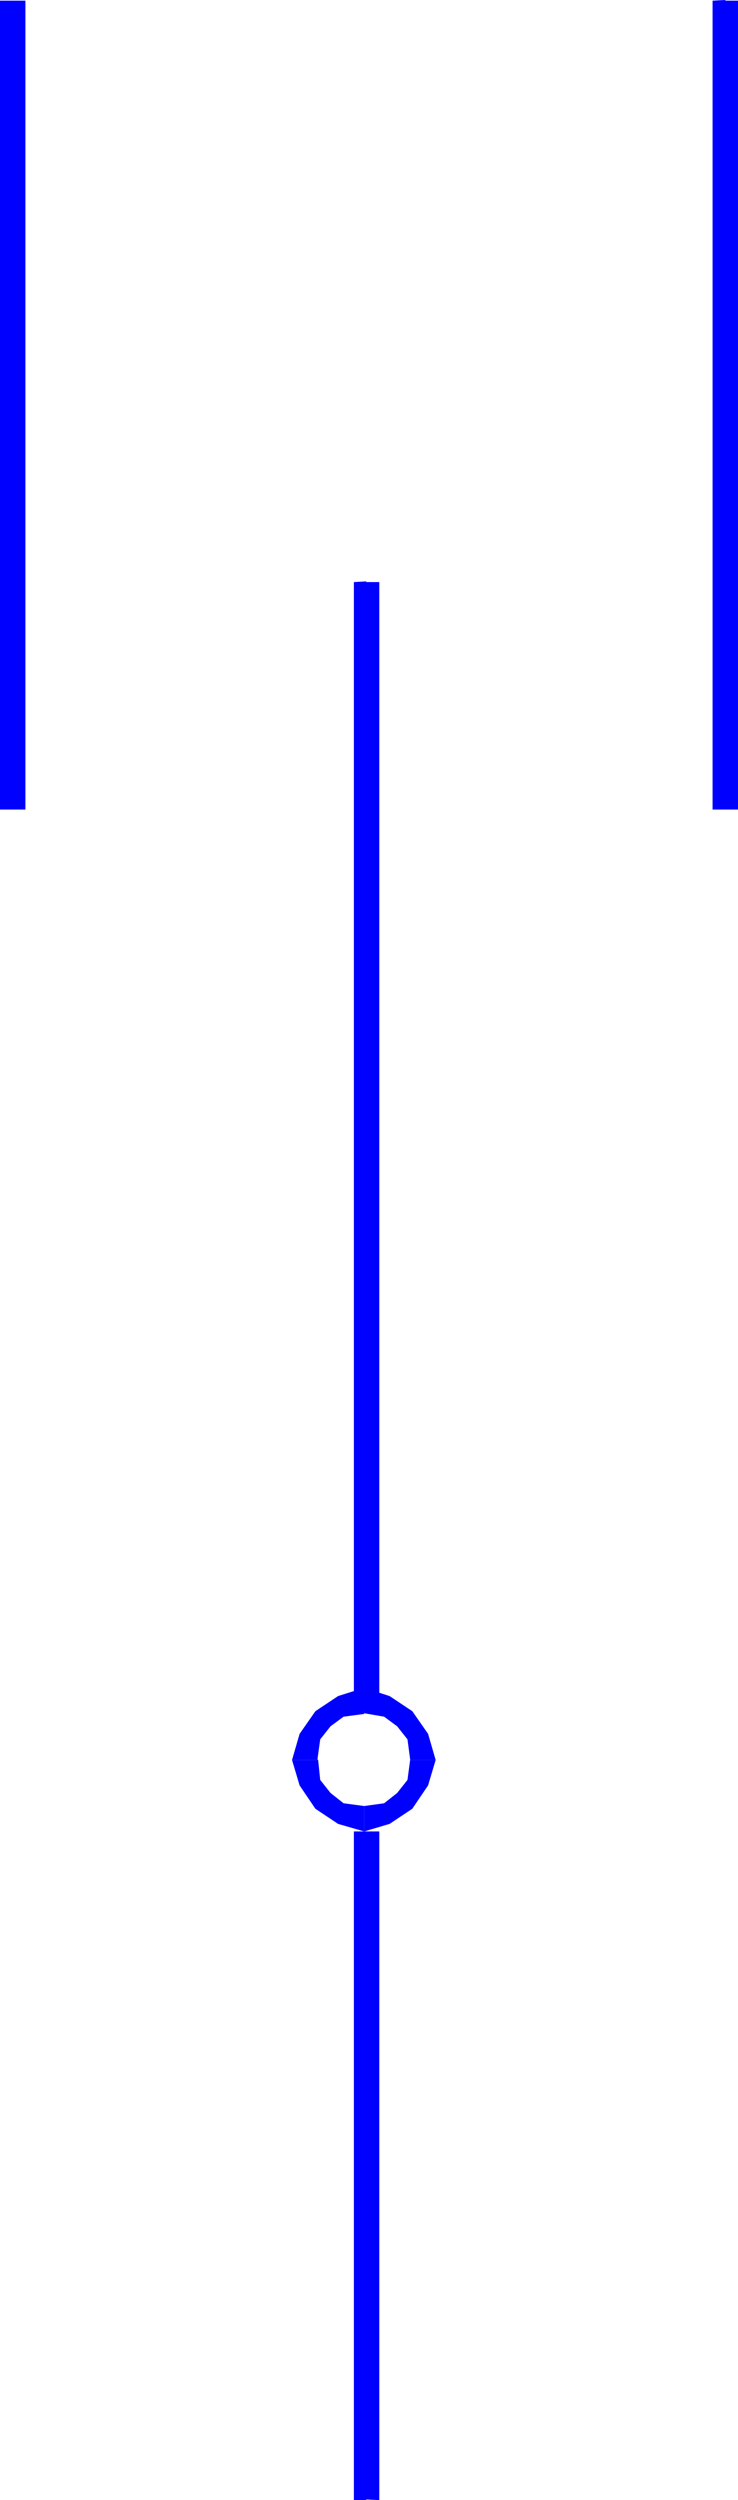
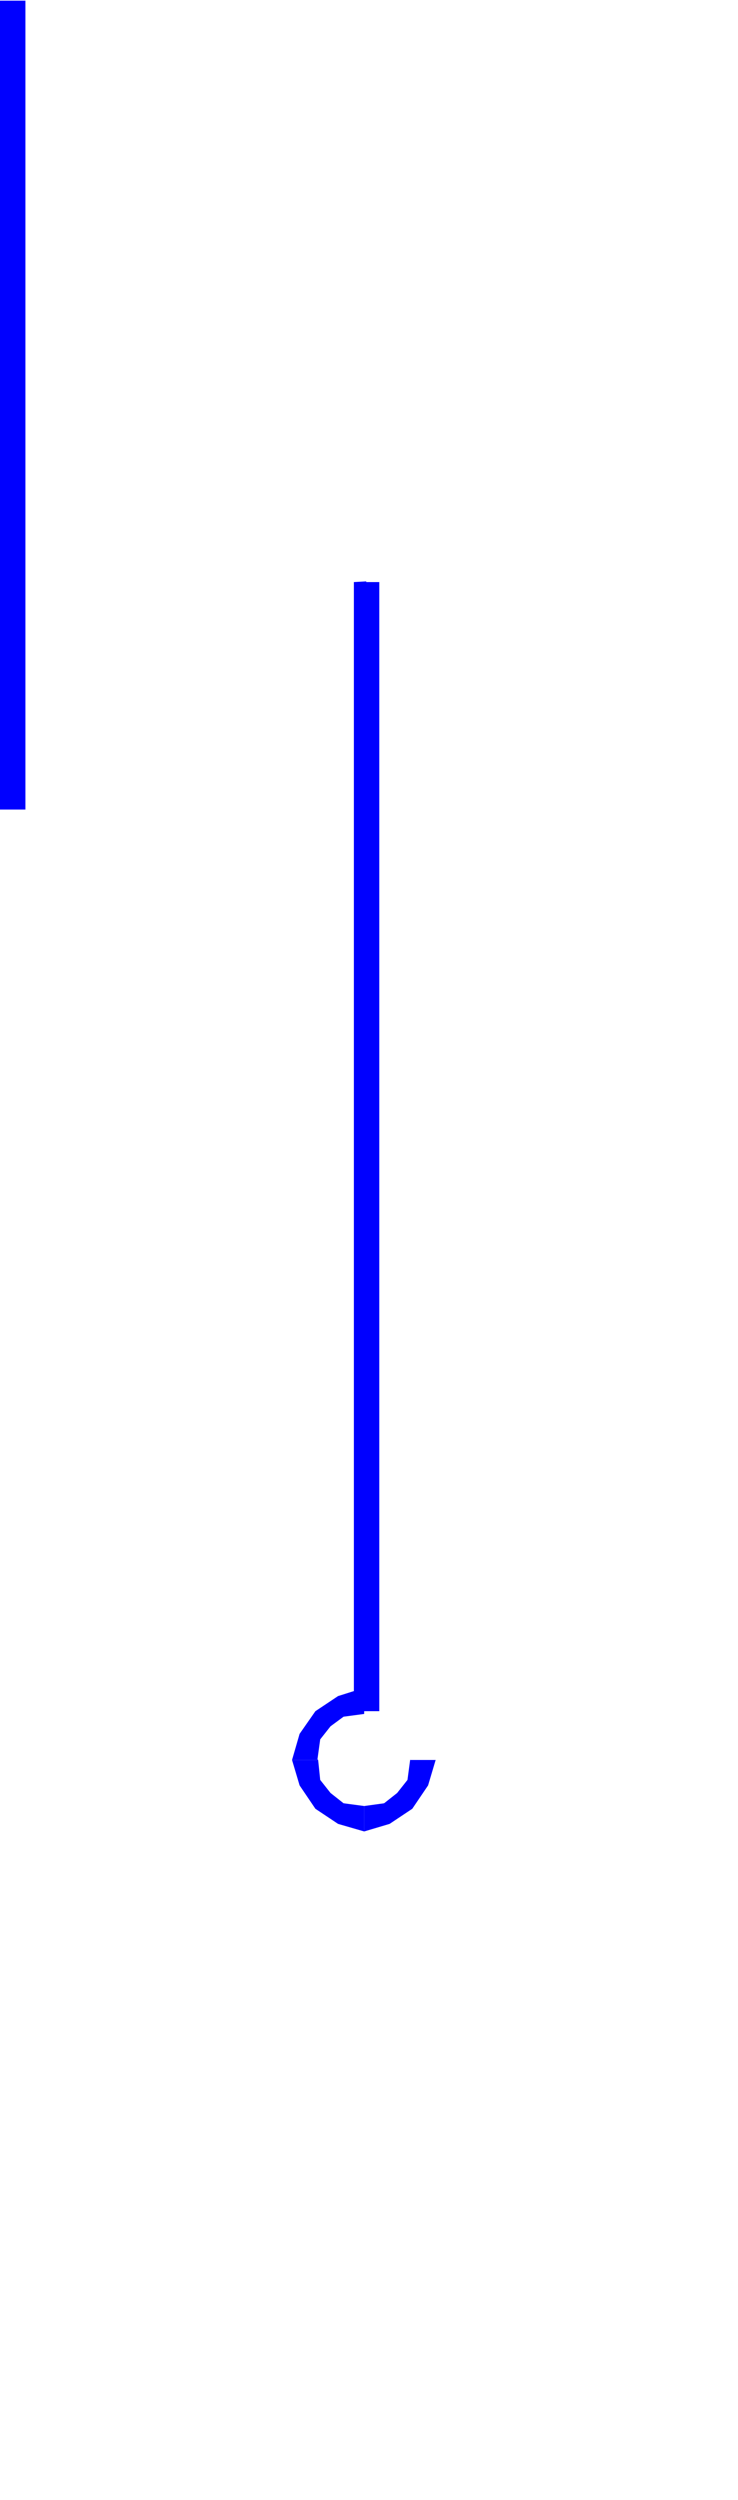
<svg xmlns="http://www.w3.org/2000/svg" xmlns:ns1="http://sodipodi.sourceforge.net/DTD/sodipodi-0.dtd" xmlns:ns2="http://www.inkscape.org/namespaces/inkscape" version="1.0" width="45.934mm" height="155.54mm" id="svg8" ns1:docname="Contact 03.wmf">
  <ns1:namedview id="namedview8" pagecolor="#ffffff" bordercolor="#000000" borderopacity="0.25" ns2:showpageshadow="2" ns2:pageopacity="0.0" ns2:pagecheckerboard="0" ns2:deskcolor="#d1d1d1" ns2:document-units="mm" />
  <defs id="defs1">
    <pattern id="WMFhbasepattern" patternUnits="userSpaceOnUse" width="6" height="6" x="0" y="0" />
  </defs>
-   <path style="fill:#0000ff;fill-opacity:1;fill-rule:evenodd;stroke:none" d="m 85.672,402.847 4.688,0.808 3.071,2.262 2.425,3.07 0.647,4.848 h 5.981 l -1.778,-6.14 -3.718,-5.332 -5.334,-3.555 -5.981,-1.939 v 6.14 0 z" id="path1" />
  <path style="fill:#0000ff;fill-opacity:1;fill-rule:evenodd;stroke:none" d="m 74.68,413.673 0.647,-4.686 2.425,-3.07 3.071,-2.262 4.849,-0.646 v -6.14 l -6.143,1.939 -5.334,3.555 -3.718,5.332 -1.778,6.14 h 6.143 v 0 z" id="path2" />
  <path style="fill:#0000ff;fill-opacity:1;fill-rule:evenodd;stroke:none" d="m 85.672,424.661 -4.849,-0.646 -3.071,-2.424 -2.425,-3.07 -0.485,-4.686 h -6.143 l 1.778,5.979 3.718,5.494 5.334,3.555 6.143,1.778 v -5.979 z" id="path3" />
  <path style="fill:#0000ff;fill-opacity:1;fill-rule:evenodd;stroke:none" d="m 96.503,413.673 -0.647,4.848 -2.425,3.07 -3.071,2.424 -4.688,0.646 v 5.979 l 5.981,-1.778 5.334,-3.555 3.718,-5.494 1.778,-5.979 h -5.981 v 0 z" id="path4" />
-   <path style="fill:#0000ff;fill-opacity:1;fill-rule:evenodd;stroke:none" d="m 86.157,587.707 3.071,0.162 V 430.64 h -5.981 v 157.228 h 2.91 v 0 z" id="path5" />
-   <path style="fill:#0000ff;fill-opacity:1;fill-rule:evenodd;stroke:none" d="m 170.536,0 -2.91,0.162 V 190.354 h 5.981 V 0.162 h -2.91 v 0 z" id="path6" />
  <path style="fill:#0000ff;fill-opacity:1;fill-rule:evenodd;stroke:none" d="M 2.91,190.354 H 5.981 V 0.162 H 0 V 190.354 h 3.071 v 0 z" id="path7" />
  <path style="fill:#0000ff;fill-opacity:1;fill-rule:evenodd;stroke:none" d="m 86.157,136.706 -2.91,0.162 v 265.494 h 5.981 V 136.868 h -3.071 v 0 z" id="path8" />
</svg>